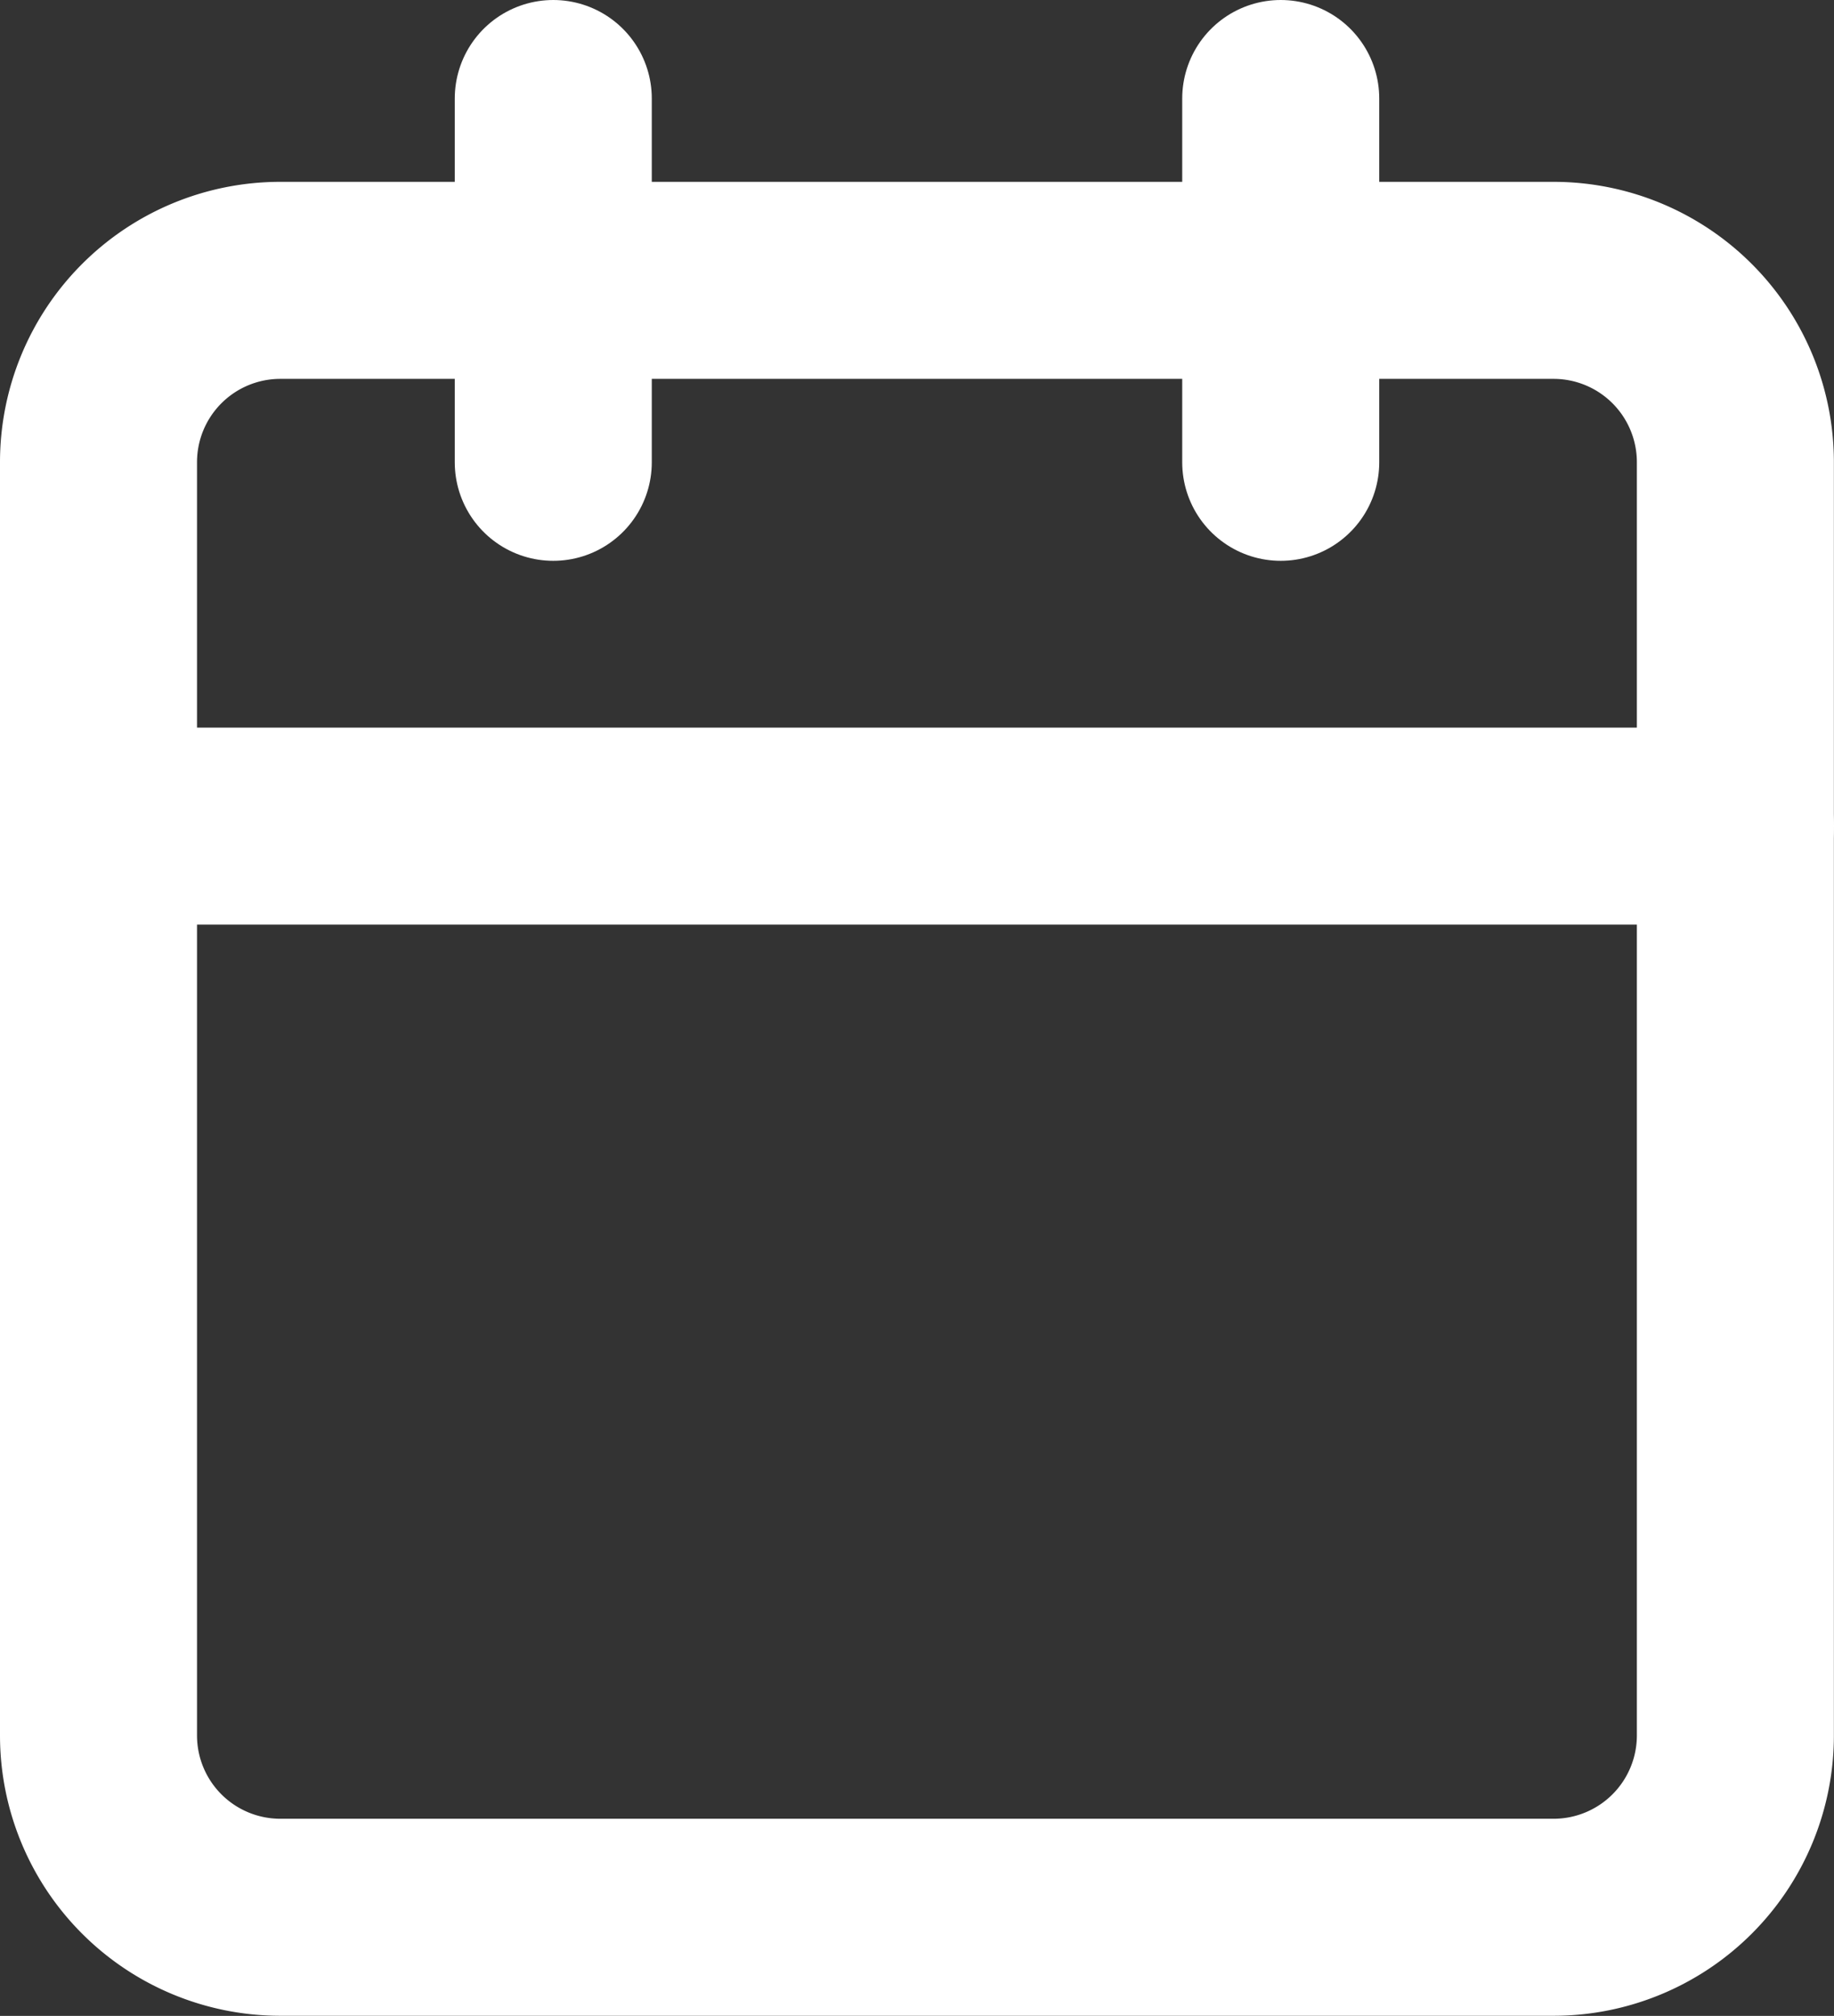
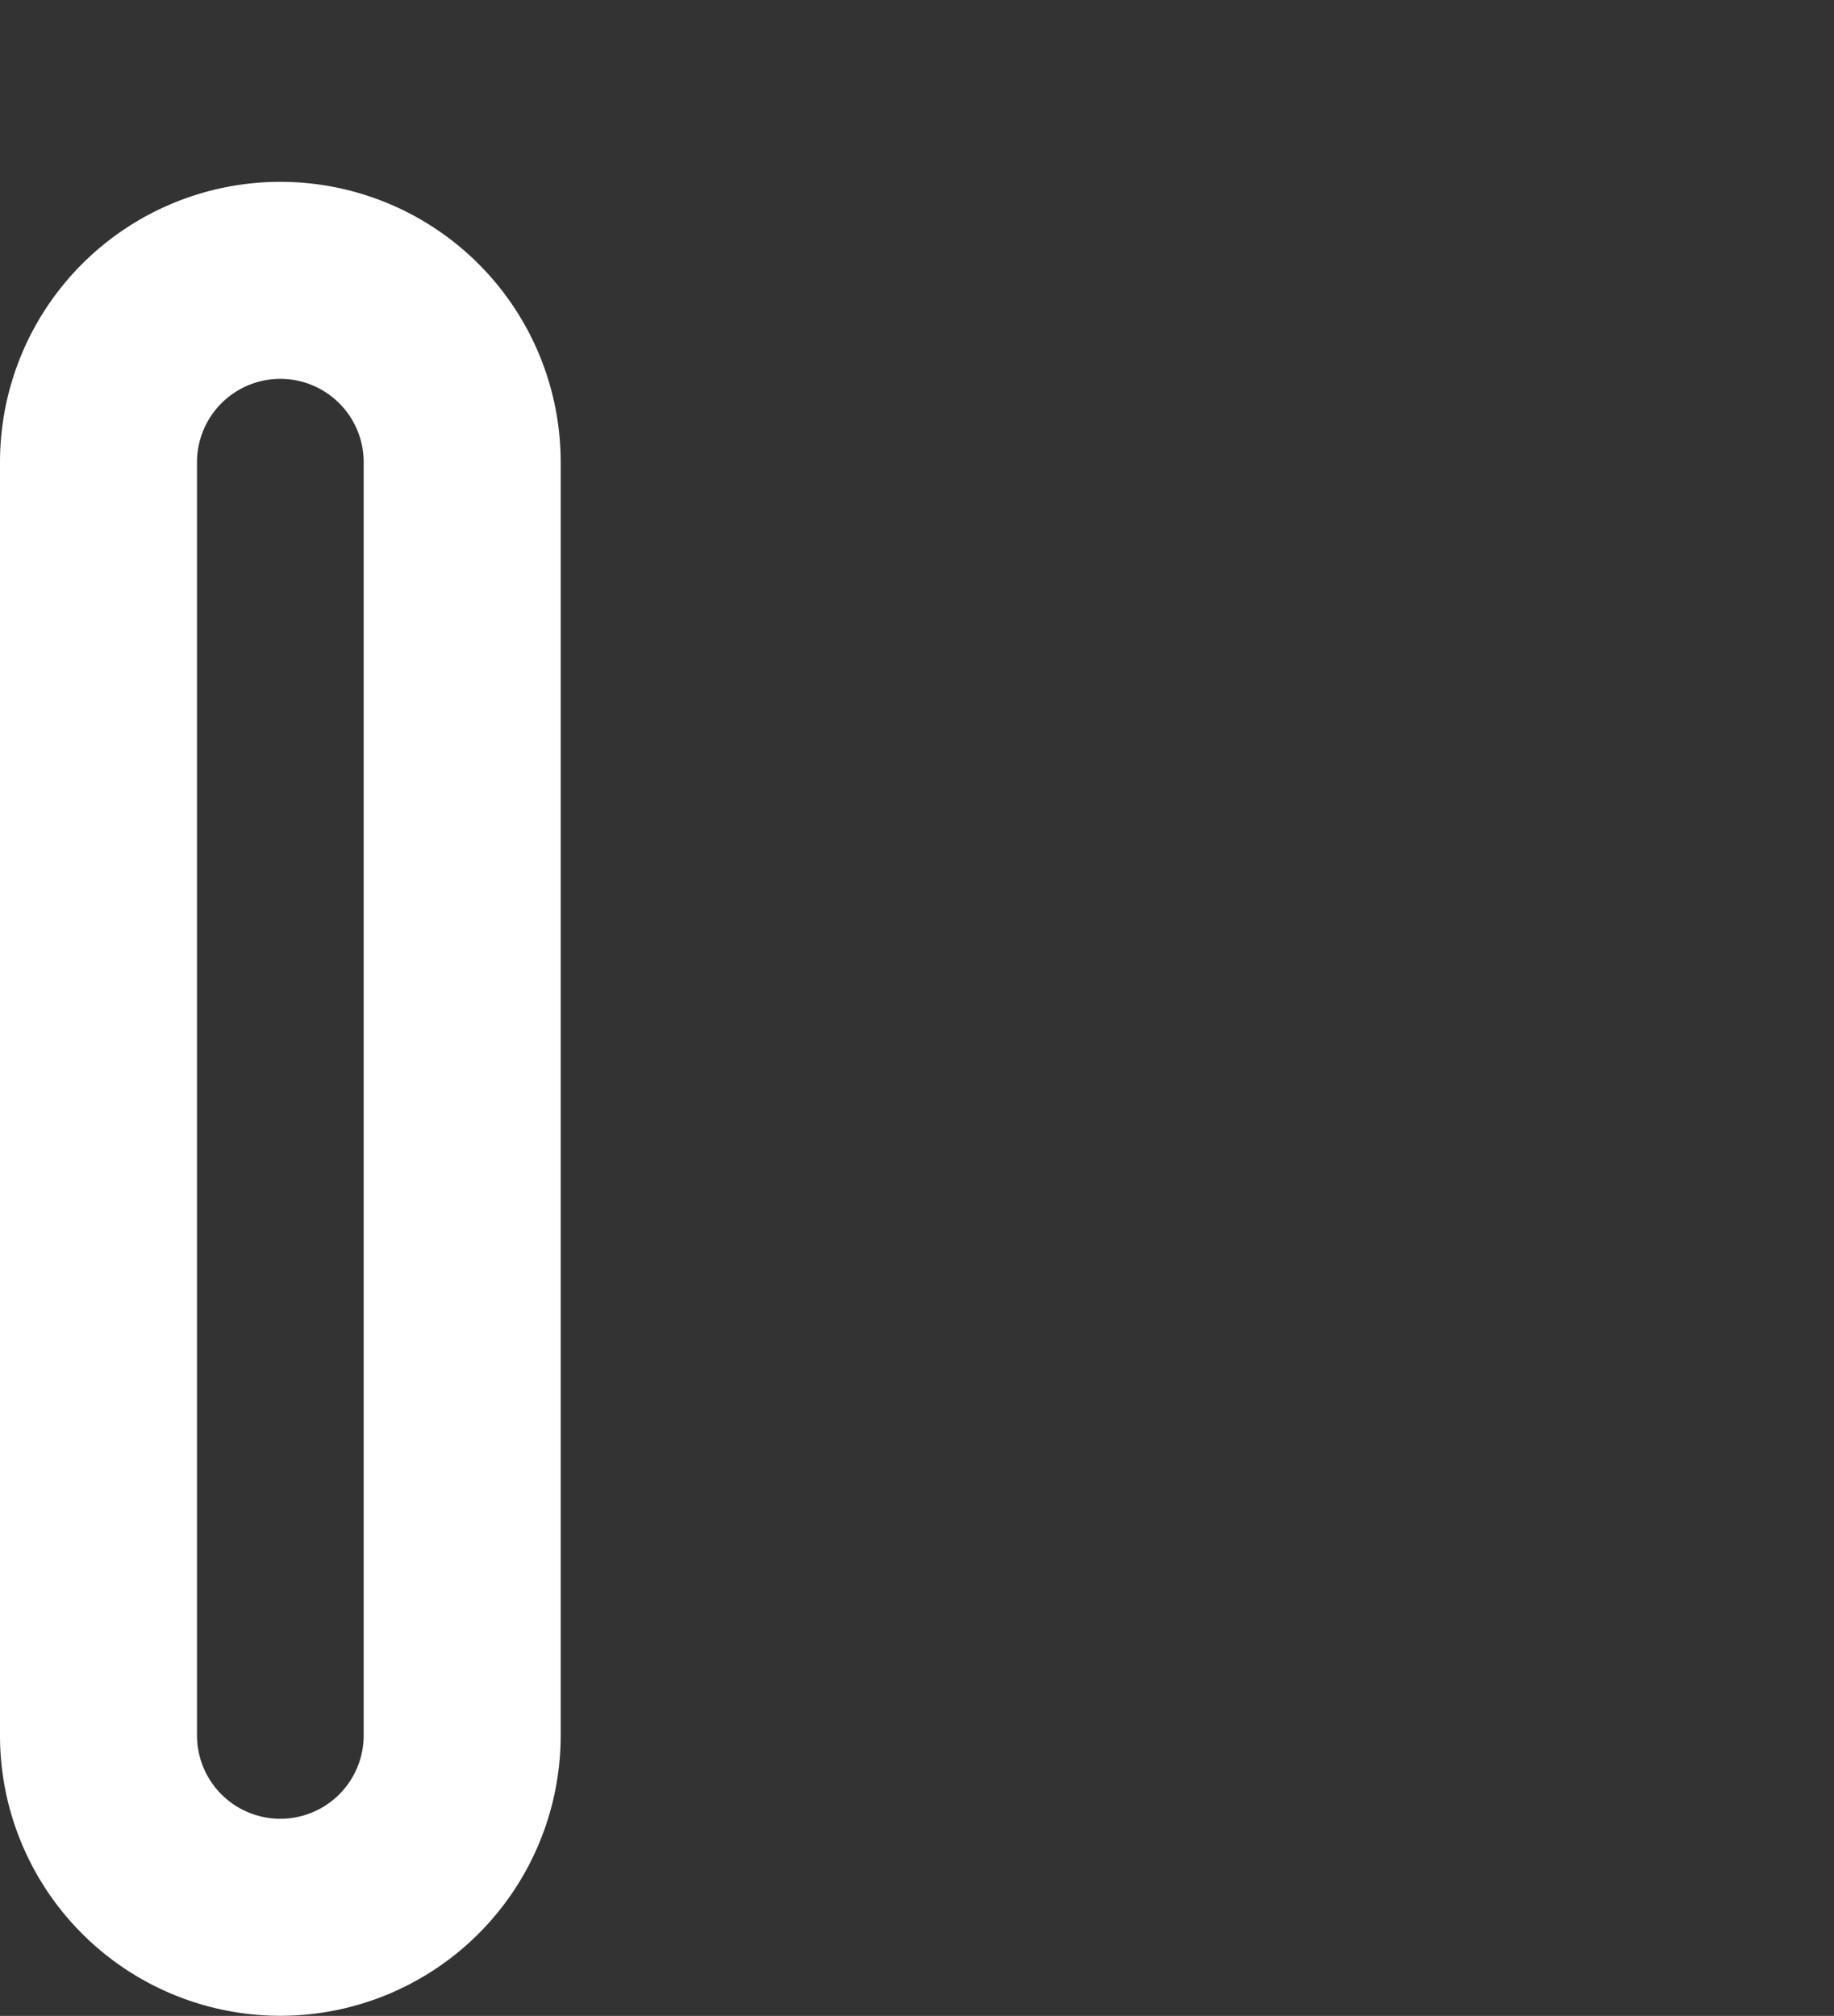
<svg xmlns="http://www.w3.org/2000/svg" width="15.825" height="17.394" viewBox="0 0 15.825 17.394">
  <rect x="0" y="0" width="15.825" height="17.394" fill="#333333" stroke="none" />
  <defs>
    <style>
            .cls-1{fill:none;stroke:#fff;stroke-linecap:round;stroke-linejoin:round;stroke-width:1.7px}
        </style>
  </defs>
  <g id="Icon_feather-calendar" transform="translate(-3.65 -2.15)">
-     <path id="Trazado_505" d="M6.069 6h10.986a1.569 1.569 0 0 1 1.569 1.569v10.986a1.569 1.569 0 0 1-1.569 1.569H6.069A1.569 1.569 0 0 1 4.5 18.555V7.569A1.569 1.569 0 0 1 6.069 6z" class="cls-1" transform="translate(0 -1.431)" />
-     <path id="Trazado_506" d="M24 3v3.139" class="cls-1" transform="translate(-9.299)" />
-     <path id="Trazado_507" d="M12 3v3.139" class="cls-1" transform="translate(-3.576)" />
-     <path id="Trazado_508" d="M4.5 15h14.125" class="cls-1" transform="translate(0 -5.722)" />
+     <path id="Trazado_505" d="M6.069 6a1.569 1.569 0 0 1 1.569 1.569v10.986a1.569 1.569 0 0 1-1.569 1.569H6.069A1.569 1.569 0 0 1 4.5 18.555V7.569A1.569 1.569 0 0 1 6.069 6z" class="cls-1" transform="translate(0 -1.431)" />
  </g>
</svg>